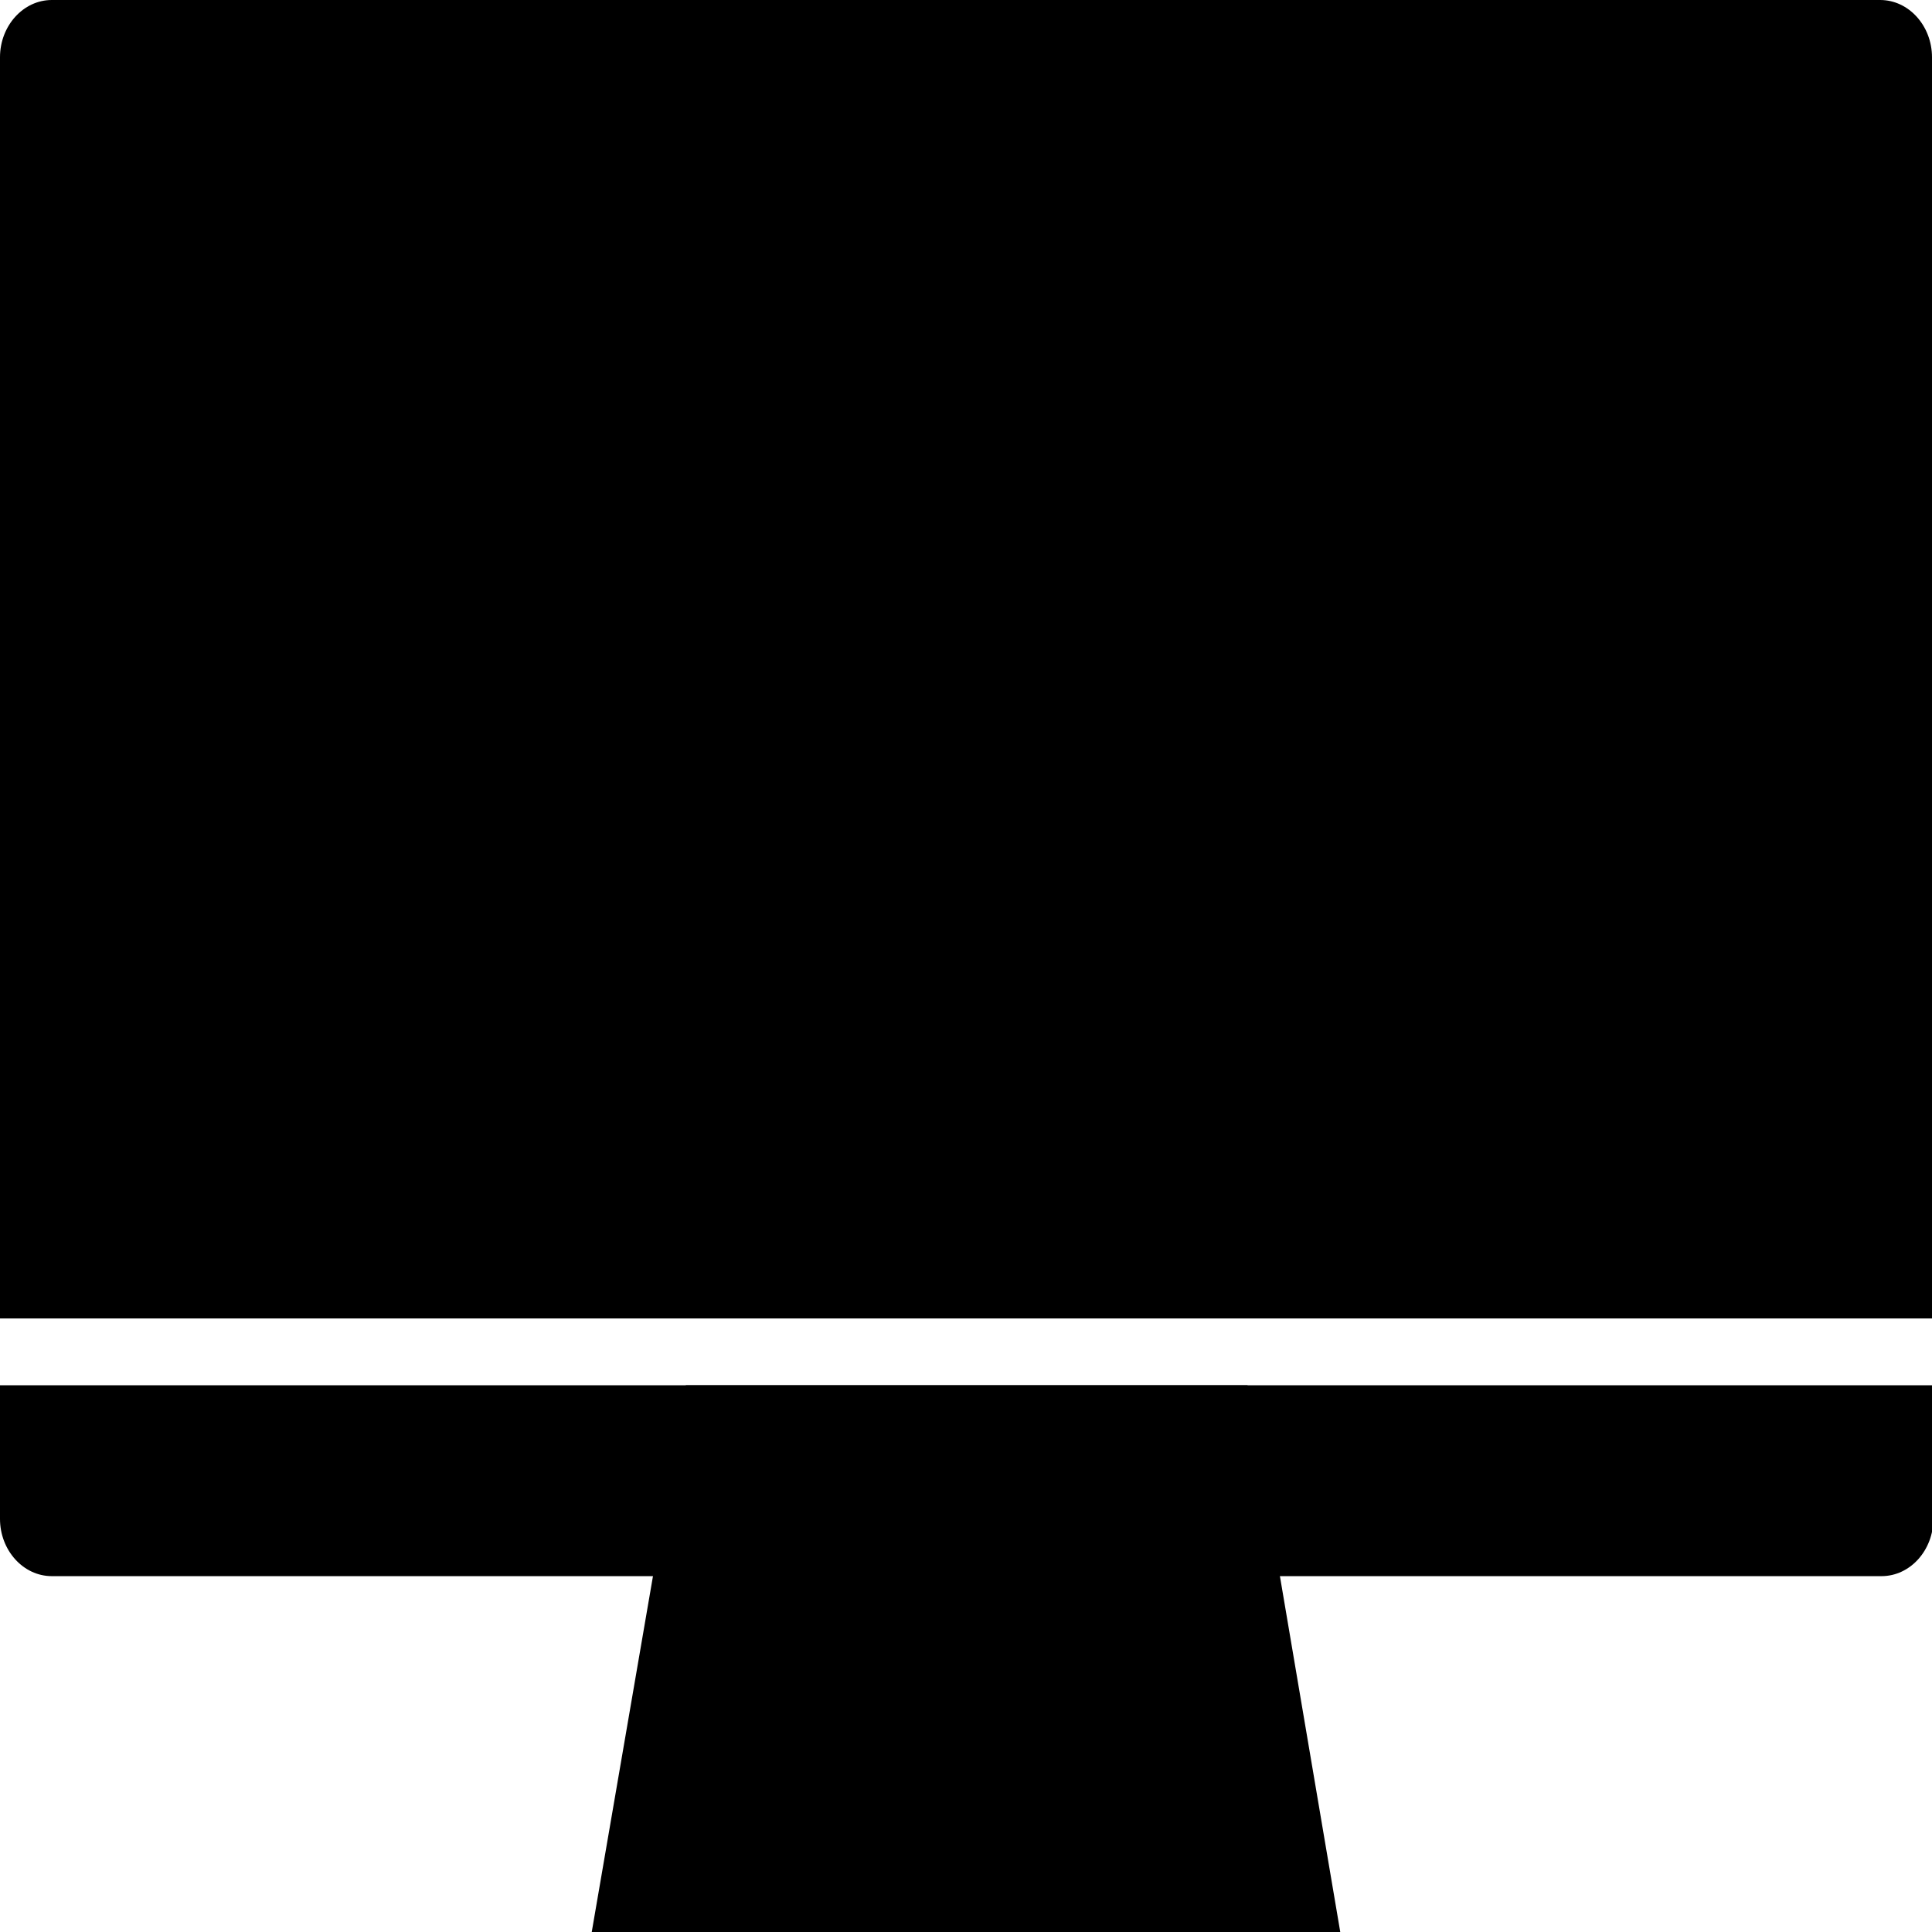
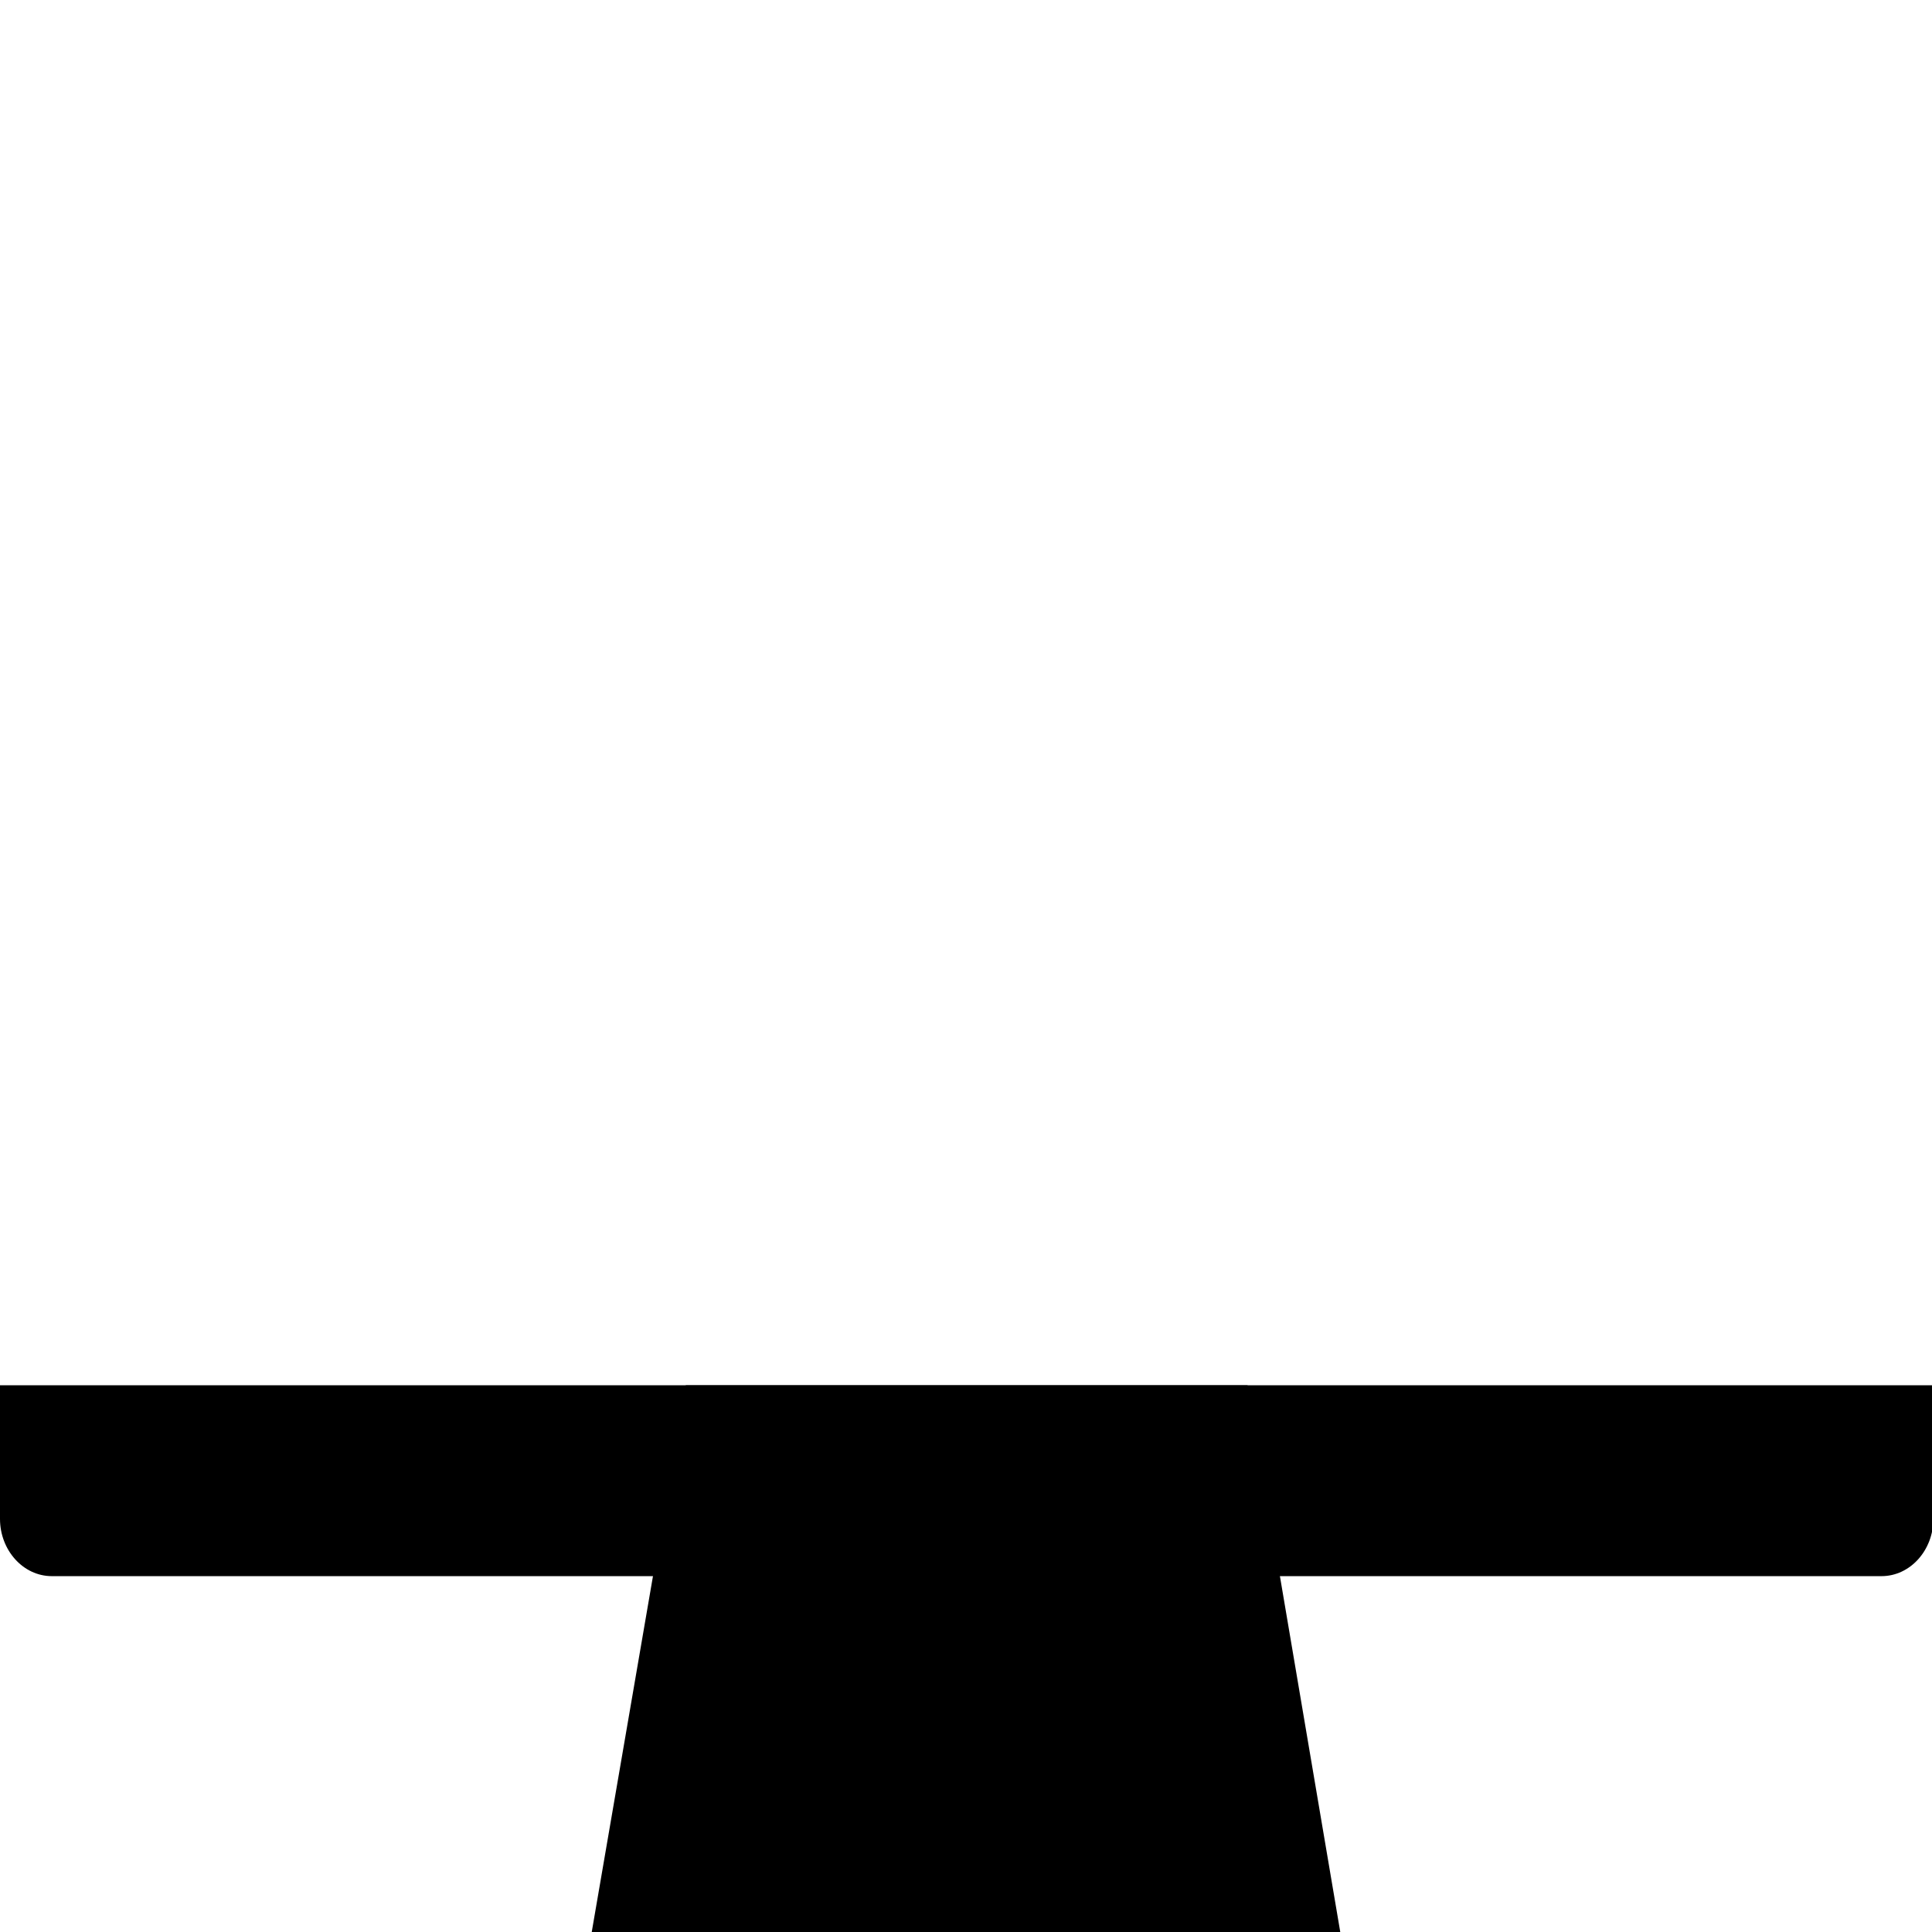
<svg xmlns="http://www.w3.org/2000/svg" xmlns:xlink="http://www.w3.org/1999/xlink" version="1.1" id="Ebene_1" x="0px" y="0px" viewBox="0 0 141.7 141.7" style="enable-background:new 0 0 141.7 141.7;" xml:space="preserve">
  <style type="text/css">
	.st0{clip-path:url(#SVGID_00000118373200779163972760000003668787176800662975_);}
</style>
  <polygon points="50.3,101.6 43.4,141.7 98.3,141.7 91.5,101.6 " />
  <g>
    <defs>
      <rect id="SVGID_1_" width="141.7" height="141.7" />
    </defs>
    <clipPath id="SVGID_00000054225754342153734700000010232480292818647189_">
      <use xlink:href="#SVGID_1_" style="overflow:visible;" />
    </clipPath>
-     <path style="clip-path:url(#SVGID_00000054225754342153734700000010232480292818647189_);" d="M78.8,110.8c-1.2,0-2.2-1.1-2.2-2.5   c0-1.4,1-2.5,2.2-2.5c1.2,0,2.2,1.1,2.2,2.5C81,109.6,80,110.8,78.8,110.8 M70.9,110.8c-1.2,0-2.2-1.1-2.2-2.5c0-1.4,1-2.5,2.2-2.5   c1.2,0,2.2,1.1,2.2,2.5C73.2,109.6,72.1,110.8,70.9,110.8 M63,110.8c-1.2,0-2.2-1.1-2.2-2.5c0-1.4,1-2.5,2.2-2.5   c1.2,0,2.2,1.1,2.2,2.5C65.3,109.6,64.3,110.8,63,110.8 M0,101.6v9.8c0,2.3,1.7,4.2,3.8,4.2H138c2.1,0,3.8-1.9,3.8-4.2v-9.8H0z" />
-     <path style="clip-path:url(#SVGID_00000054225754342153734700000010232480292818647189_);" d="M141.7,96.8V14.1v-3.5V4.2   c0-2.3-1.7-4.2-3.8-4.2H3.8C1.7,0,0,1.9,0,4.2v6.3v3.5v82.7H141.7z" />
+     <path style="clip-path:url(#SVGID_00000054225754342153734700000010232480292818647189_);" d="M78.8,110.8c-1.2,0-2.2-1.1-2.2-2.5   c0-1.4,1-2.5,2.2-2.5c1.2,0,2.2,1.1,2.2,2.5C81,109.6,80,110.8,78.8,110.8 M70.9,110.8c-1.2,0-2.2-1.1-2.2-2.5c0-1.4,1-2.5,2.2-2.5   c1.2,0,2.2,1.1,2.2,2.5C73.2,109.6,72.1,110.8,70.9,110.8 M63,110.8c-1.2,0-2.2-1.1-2.2-2.5c0-1.4,1-2.5,2.2-2.5   c1.2,0,2.2,1.1,2.2,2.5C65.3,109.6,64.3,110.8,63,110.8 M0,101.6v9.8c0,2.3,1.7,4.2,3.8,4.2H138c2.1,0,3.8-1.9,3.8-4.2v-9.8z" />
  </g>
</svg>